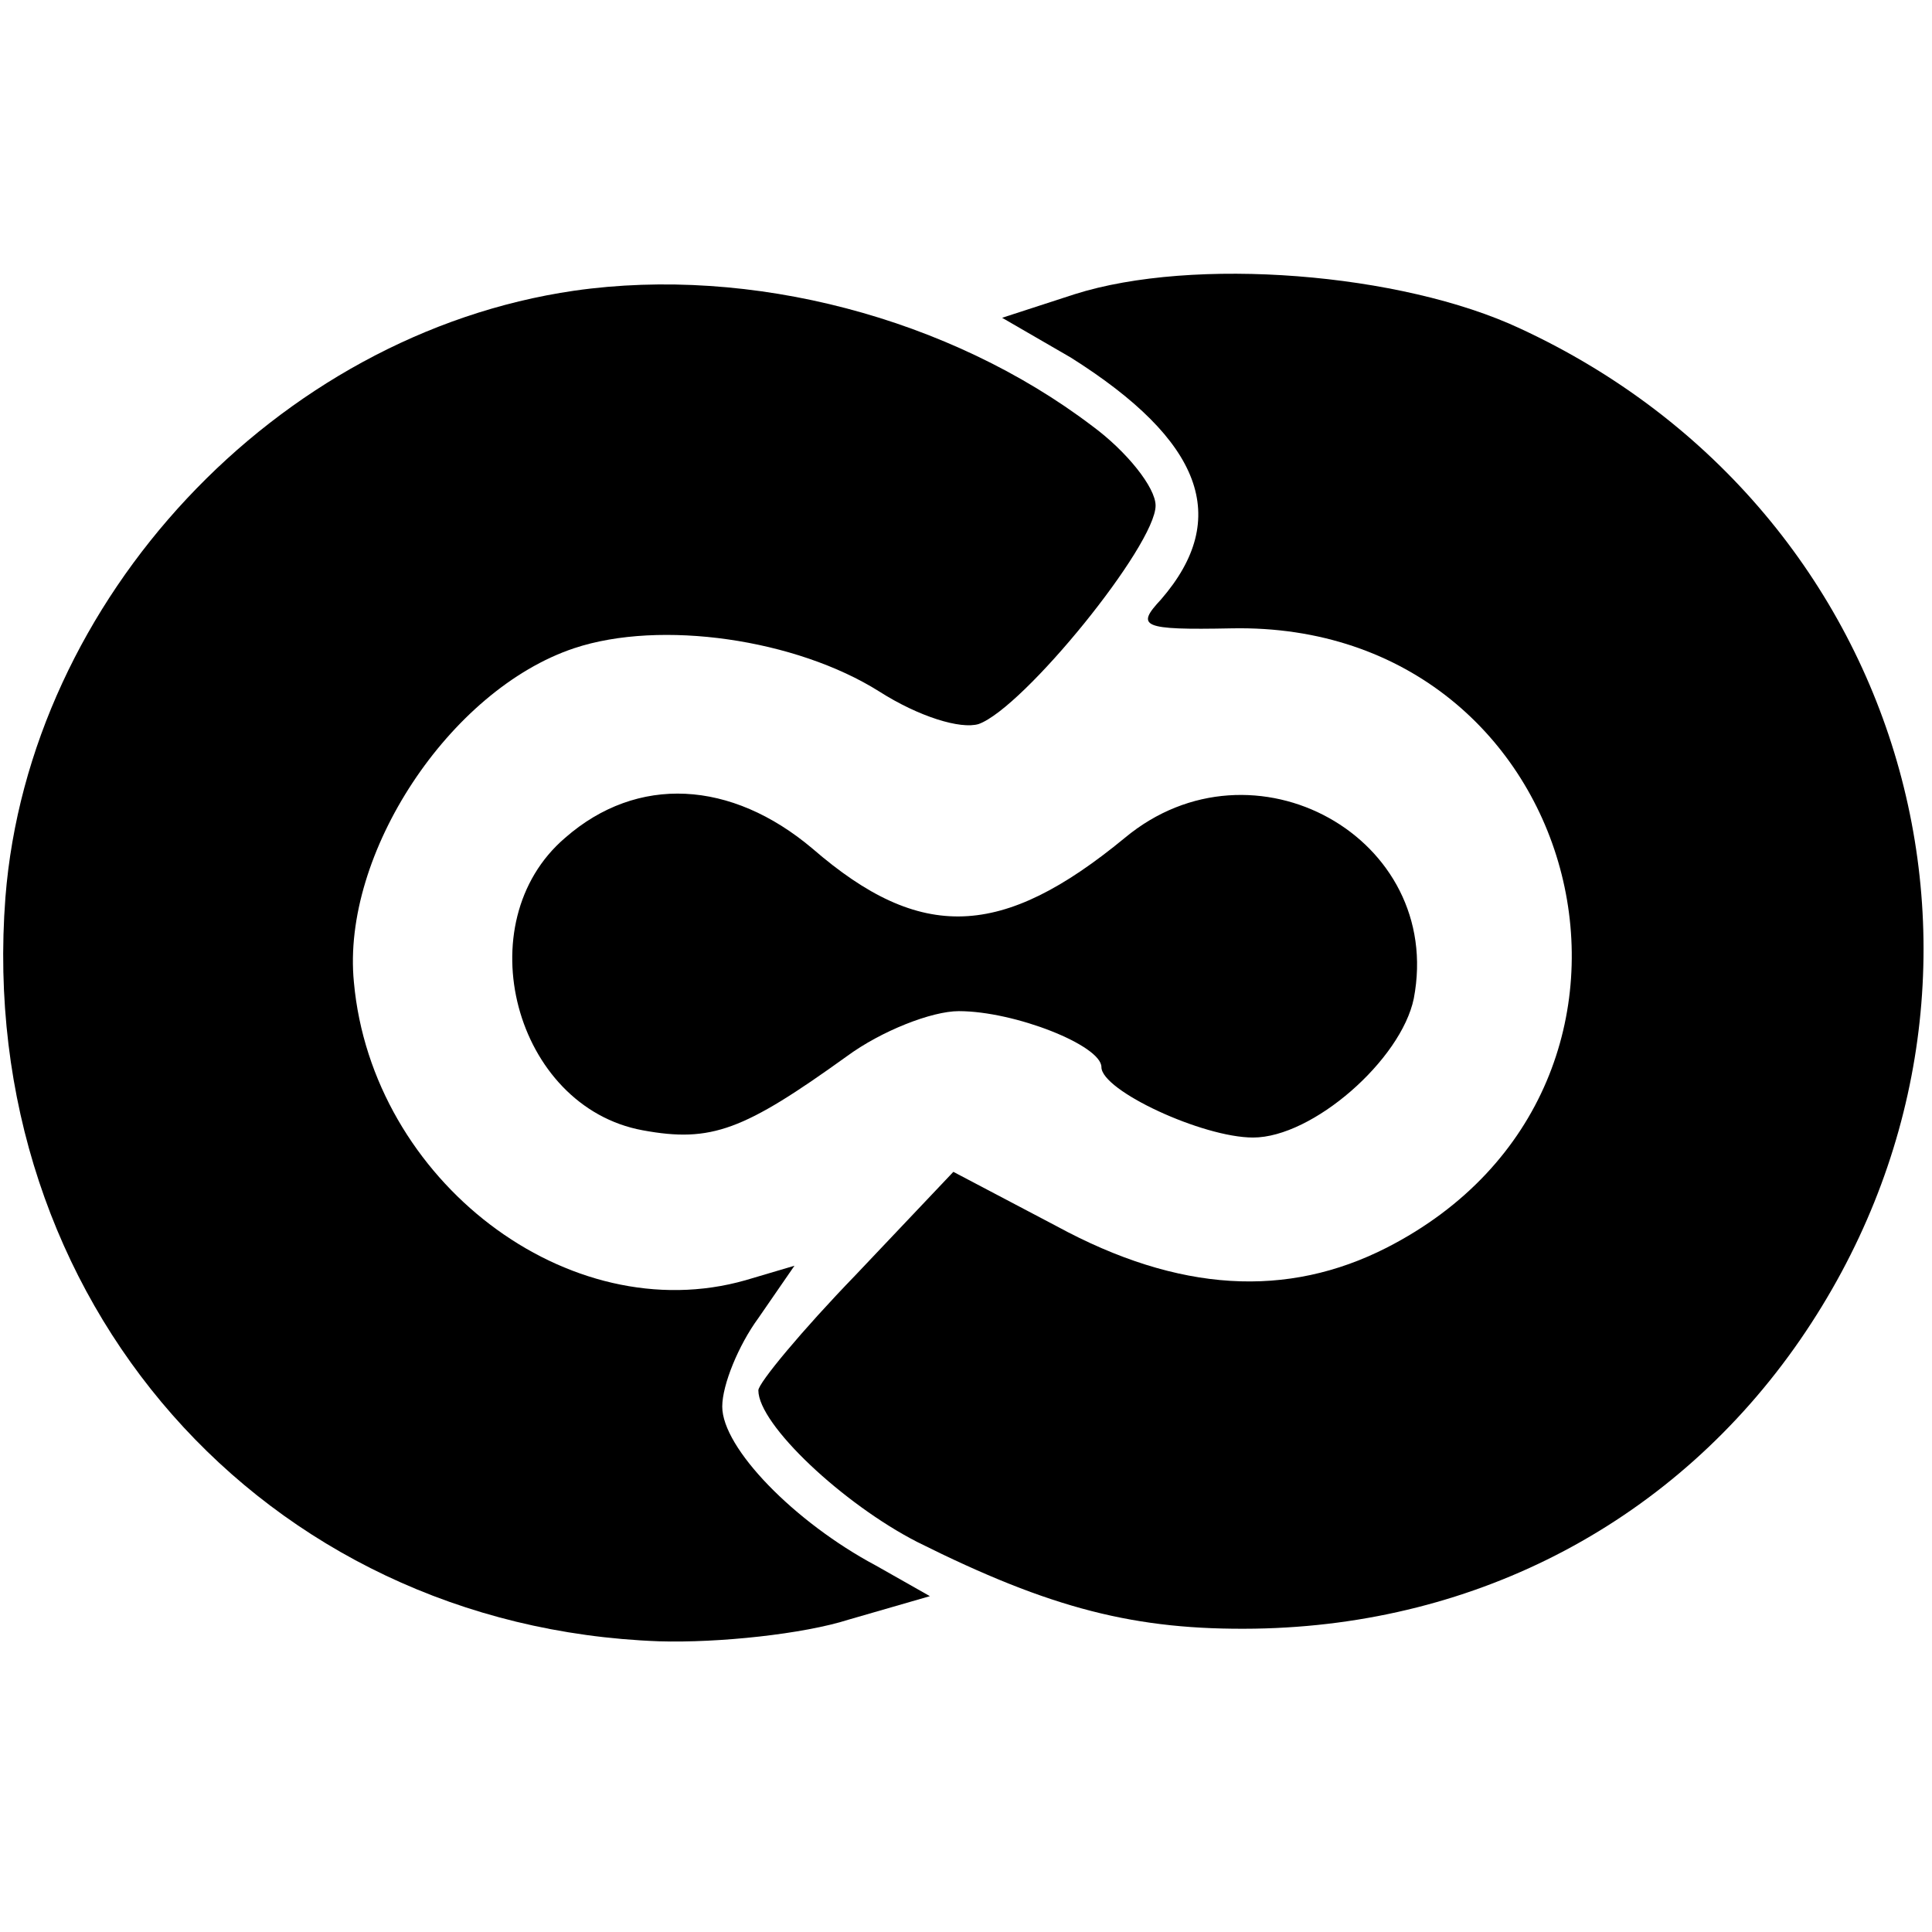
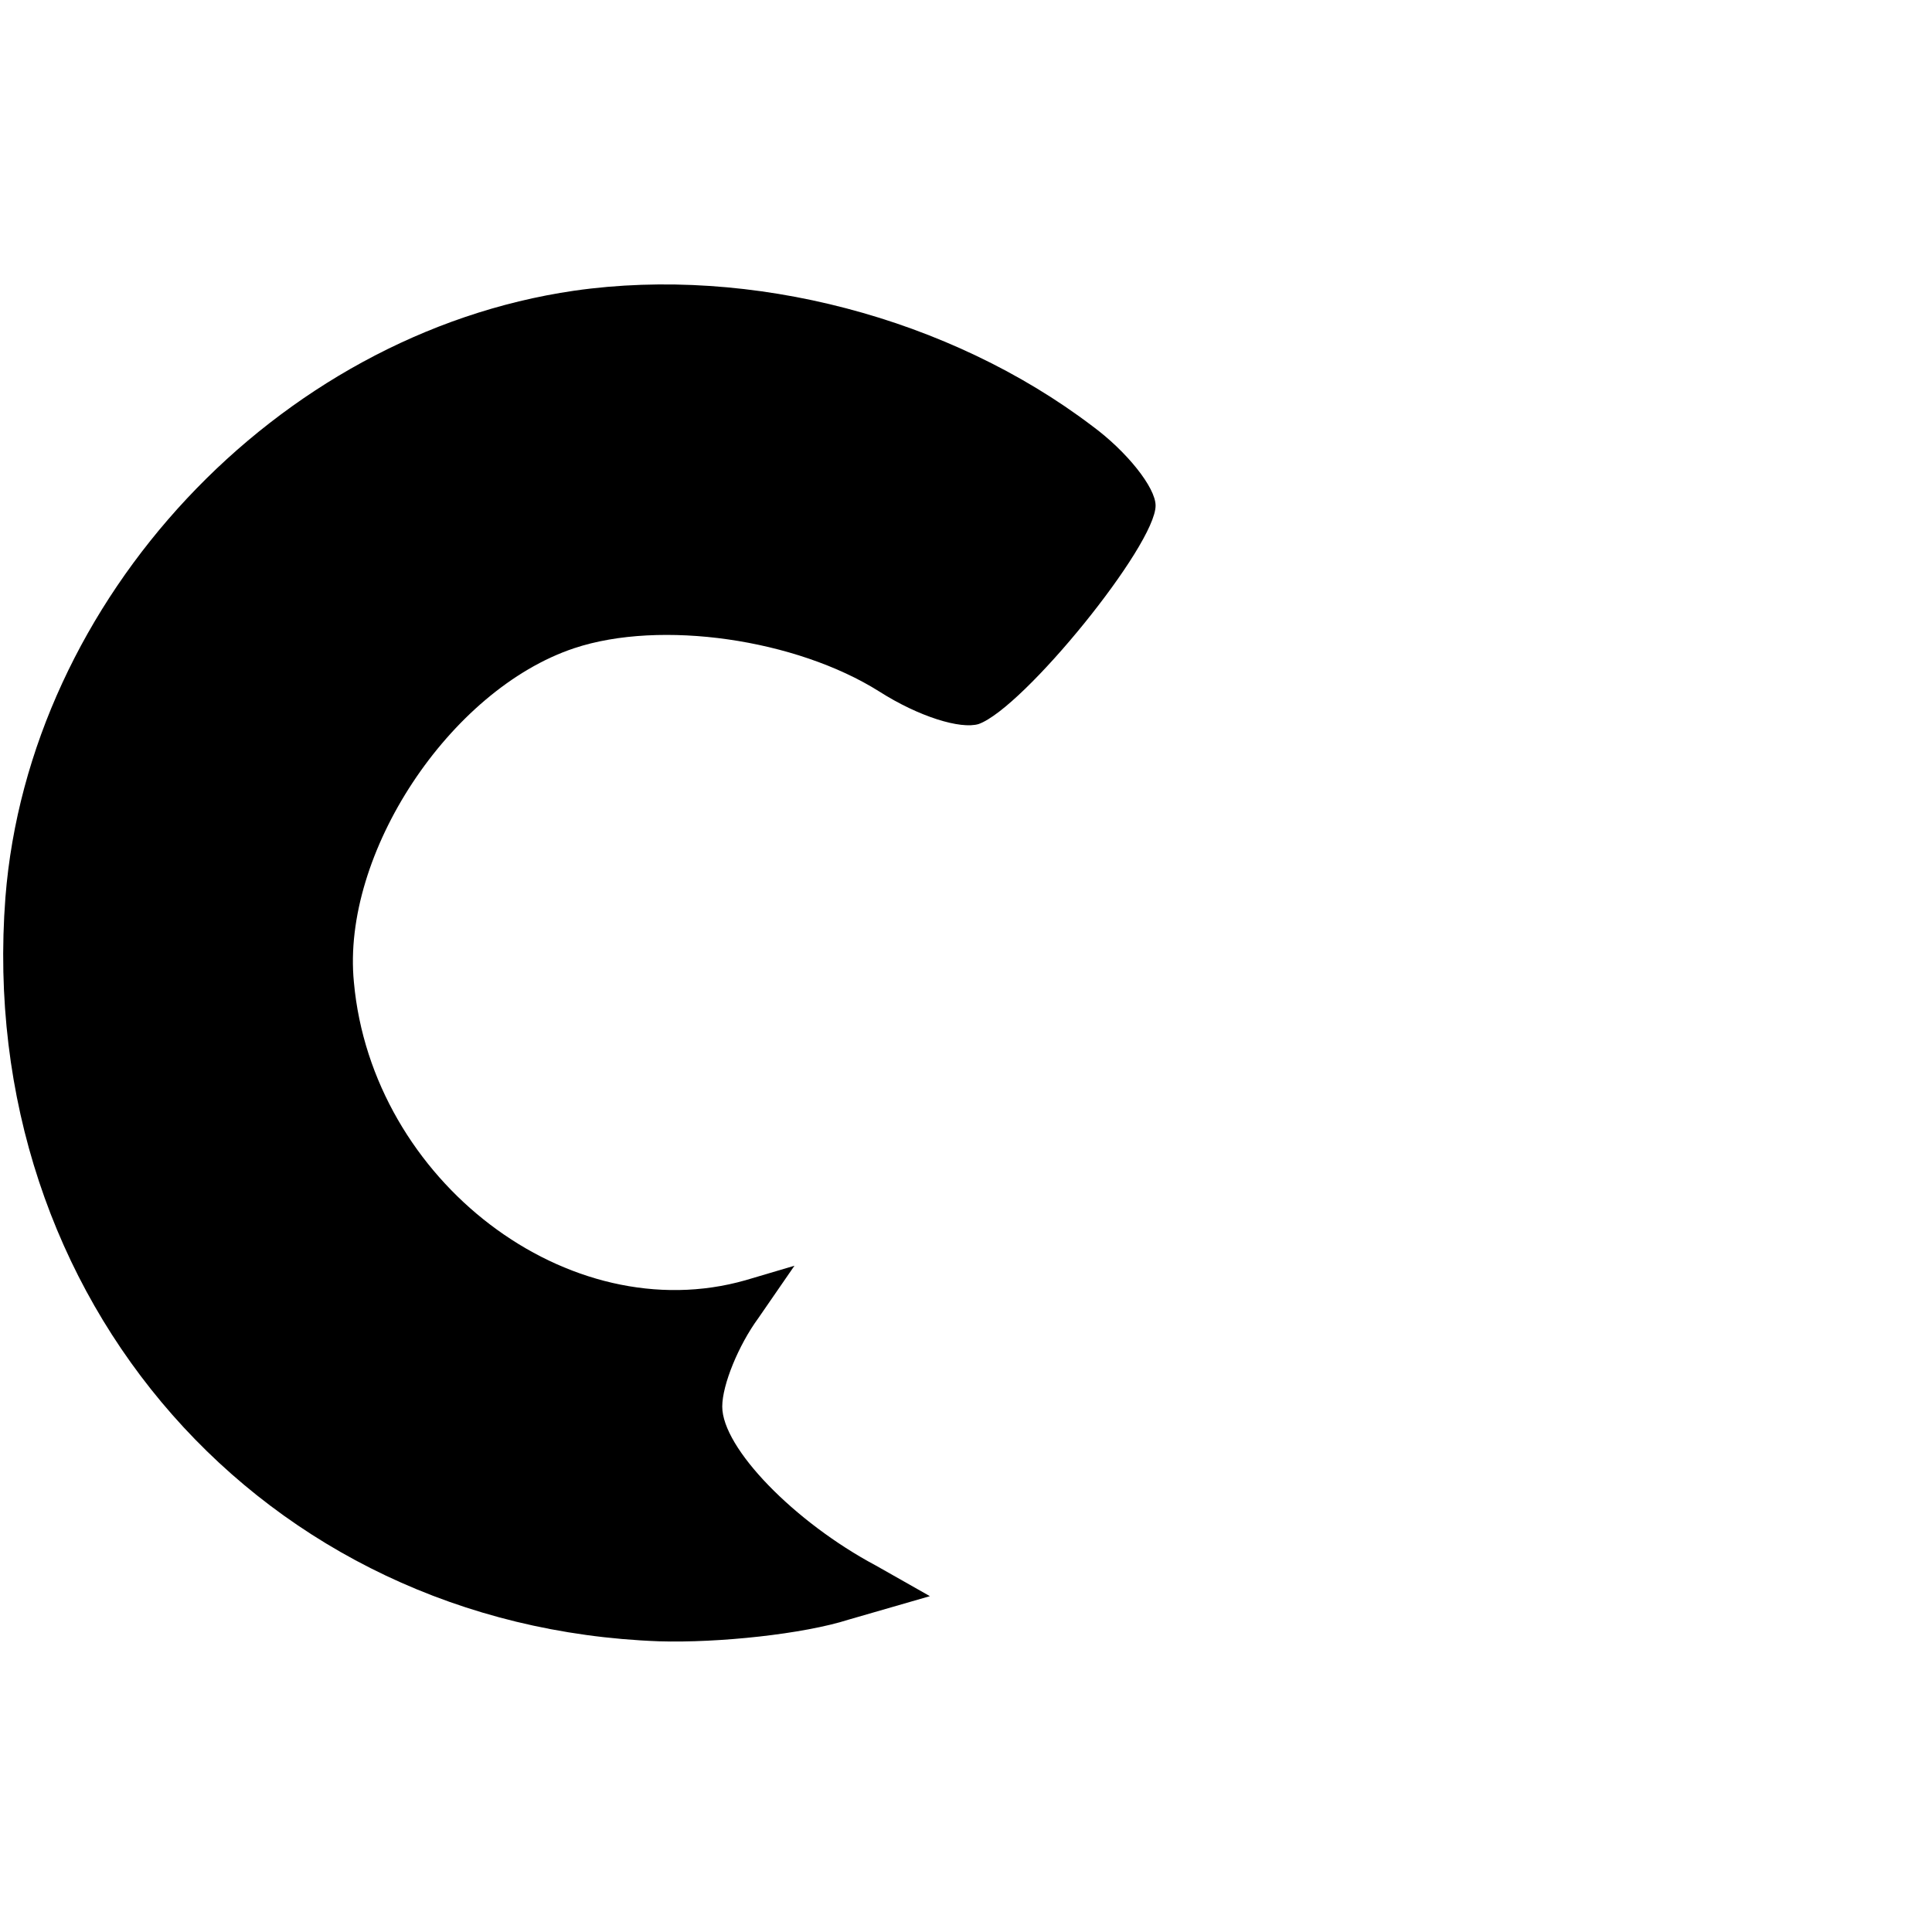
<svg xmlns="http://www.w3.org/2000/svg" version="1.0" width="107pt" height="107pt" viewBox="0 0 107 107" preserveAspectRatio="xMidYMid meet">
  <g transform="translate(0,107) scale(0.1,-0.1)" fill="#000000" stroke="none">
    <path d="M318 909 c-165 -24 -302 -171 -315 -336 -17 -223 143 -404 362 -412 33 -1 80 4 105 12 l45 13 -30 17 c-45 24 -85 65 -85 88 0 12 9 34 20 49 l20 29 -27 -8 c-98 -28 -207 55 -217 165 -7 71 53 162 122 185 48 16 123 5 169 -24 22 -14 45 -21 55 -18 25 9 98 99 98 121 0 10 -16 30 -35 44 -79 60 -189 89 -287 75z" />
-     <path d="M595 907 l-40 -13 38 -22 c73 -46 89 -89 50 -134 -14 -15 -11 -17 39 -16 197 4 262 -253 86 -343 -55 -28 -115 -25 -183 12 l-57 30 -54 -57 c-30 -31 -54 -60 -54 -64 0 -19 47 -63 88 -84 74 -37 121 -49 187 -48 124 2 233 60 302 160 135 196 63 459 -155 560 -66 31 -181 40 -247 19z" />
-     <path d="M313 606 c-55 -47 -28 -149 43 -162 38 -7 56 0 113 41 19 14 47 25 62 25 31 0 79 -19 79 -31 0 -13 56 -39 84 -39 33 0 82 43 89 77 17 89 -89 148 -160 89 -68 -56 -113 -58 -173 -6 -45 38 -97 41 -137 6z" />
  </g>
</svg>